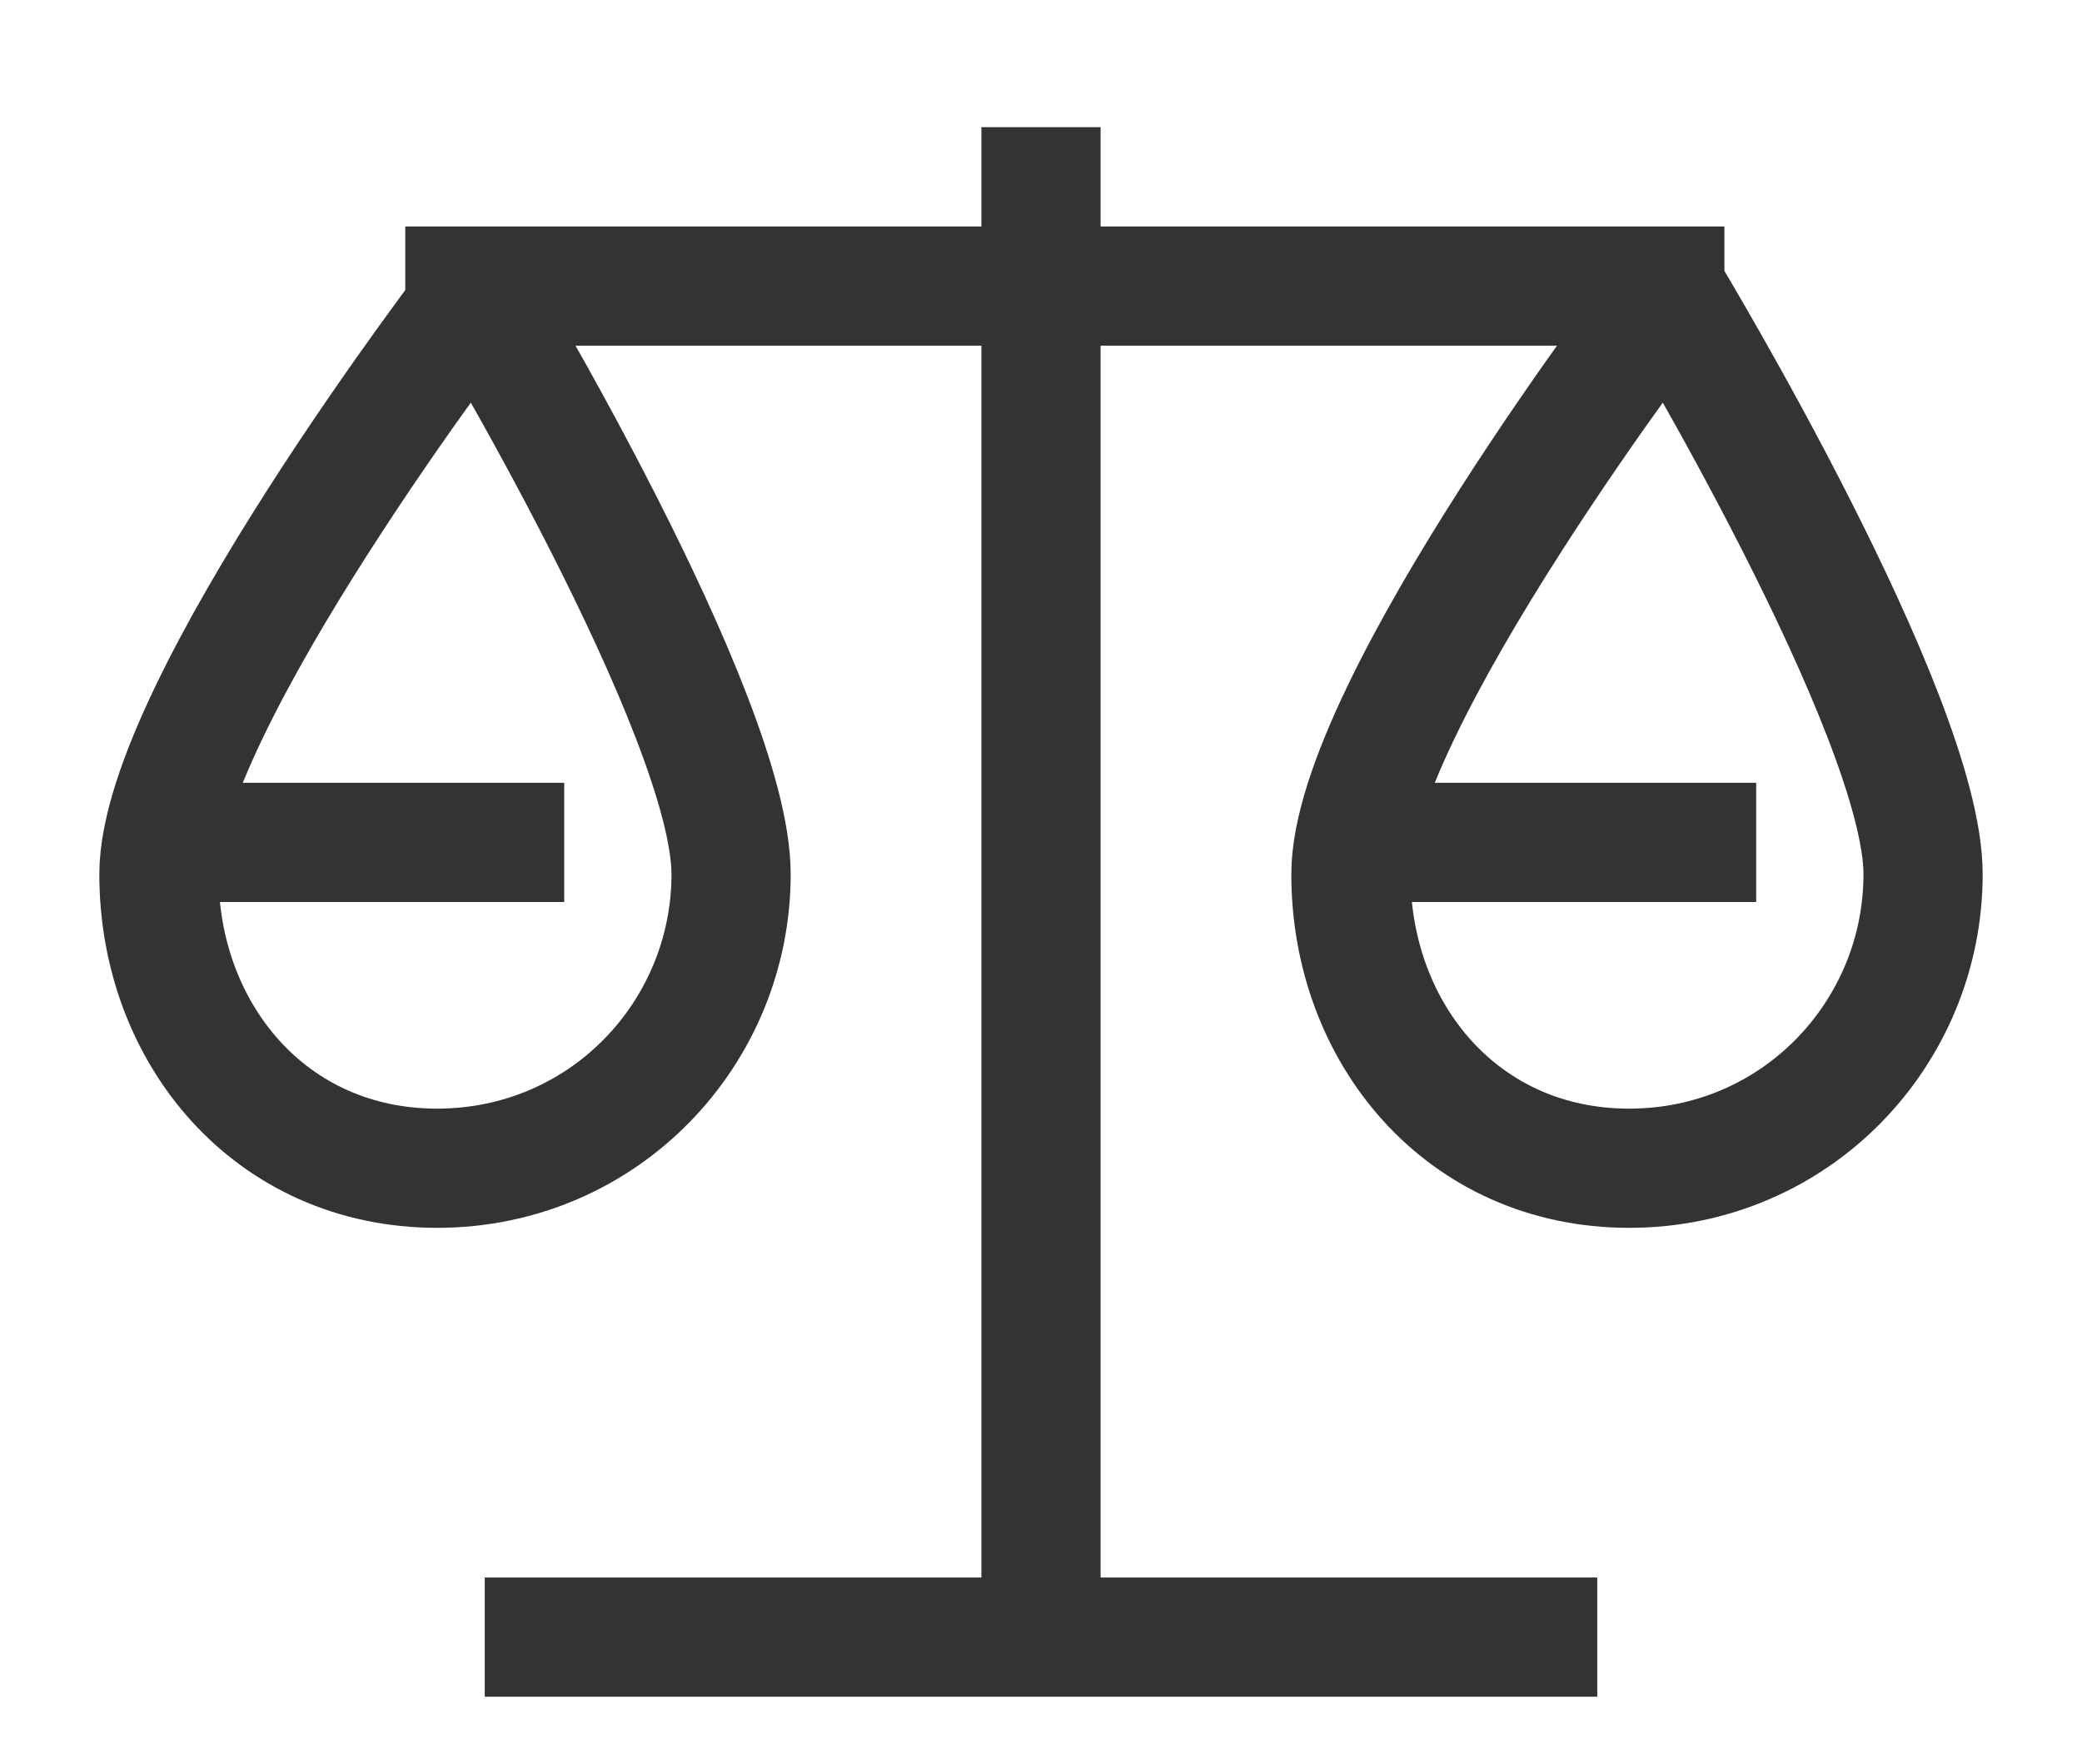
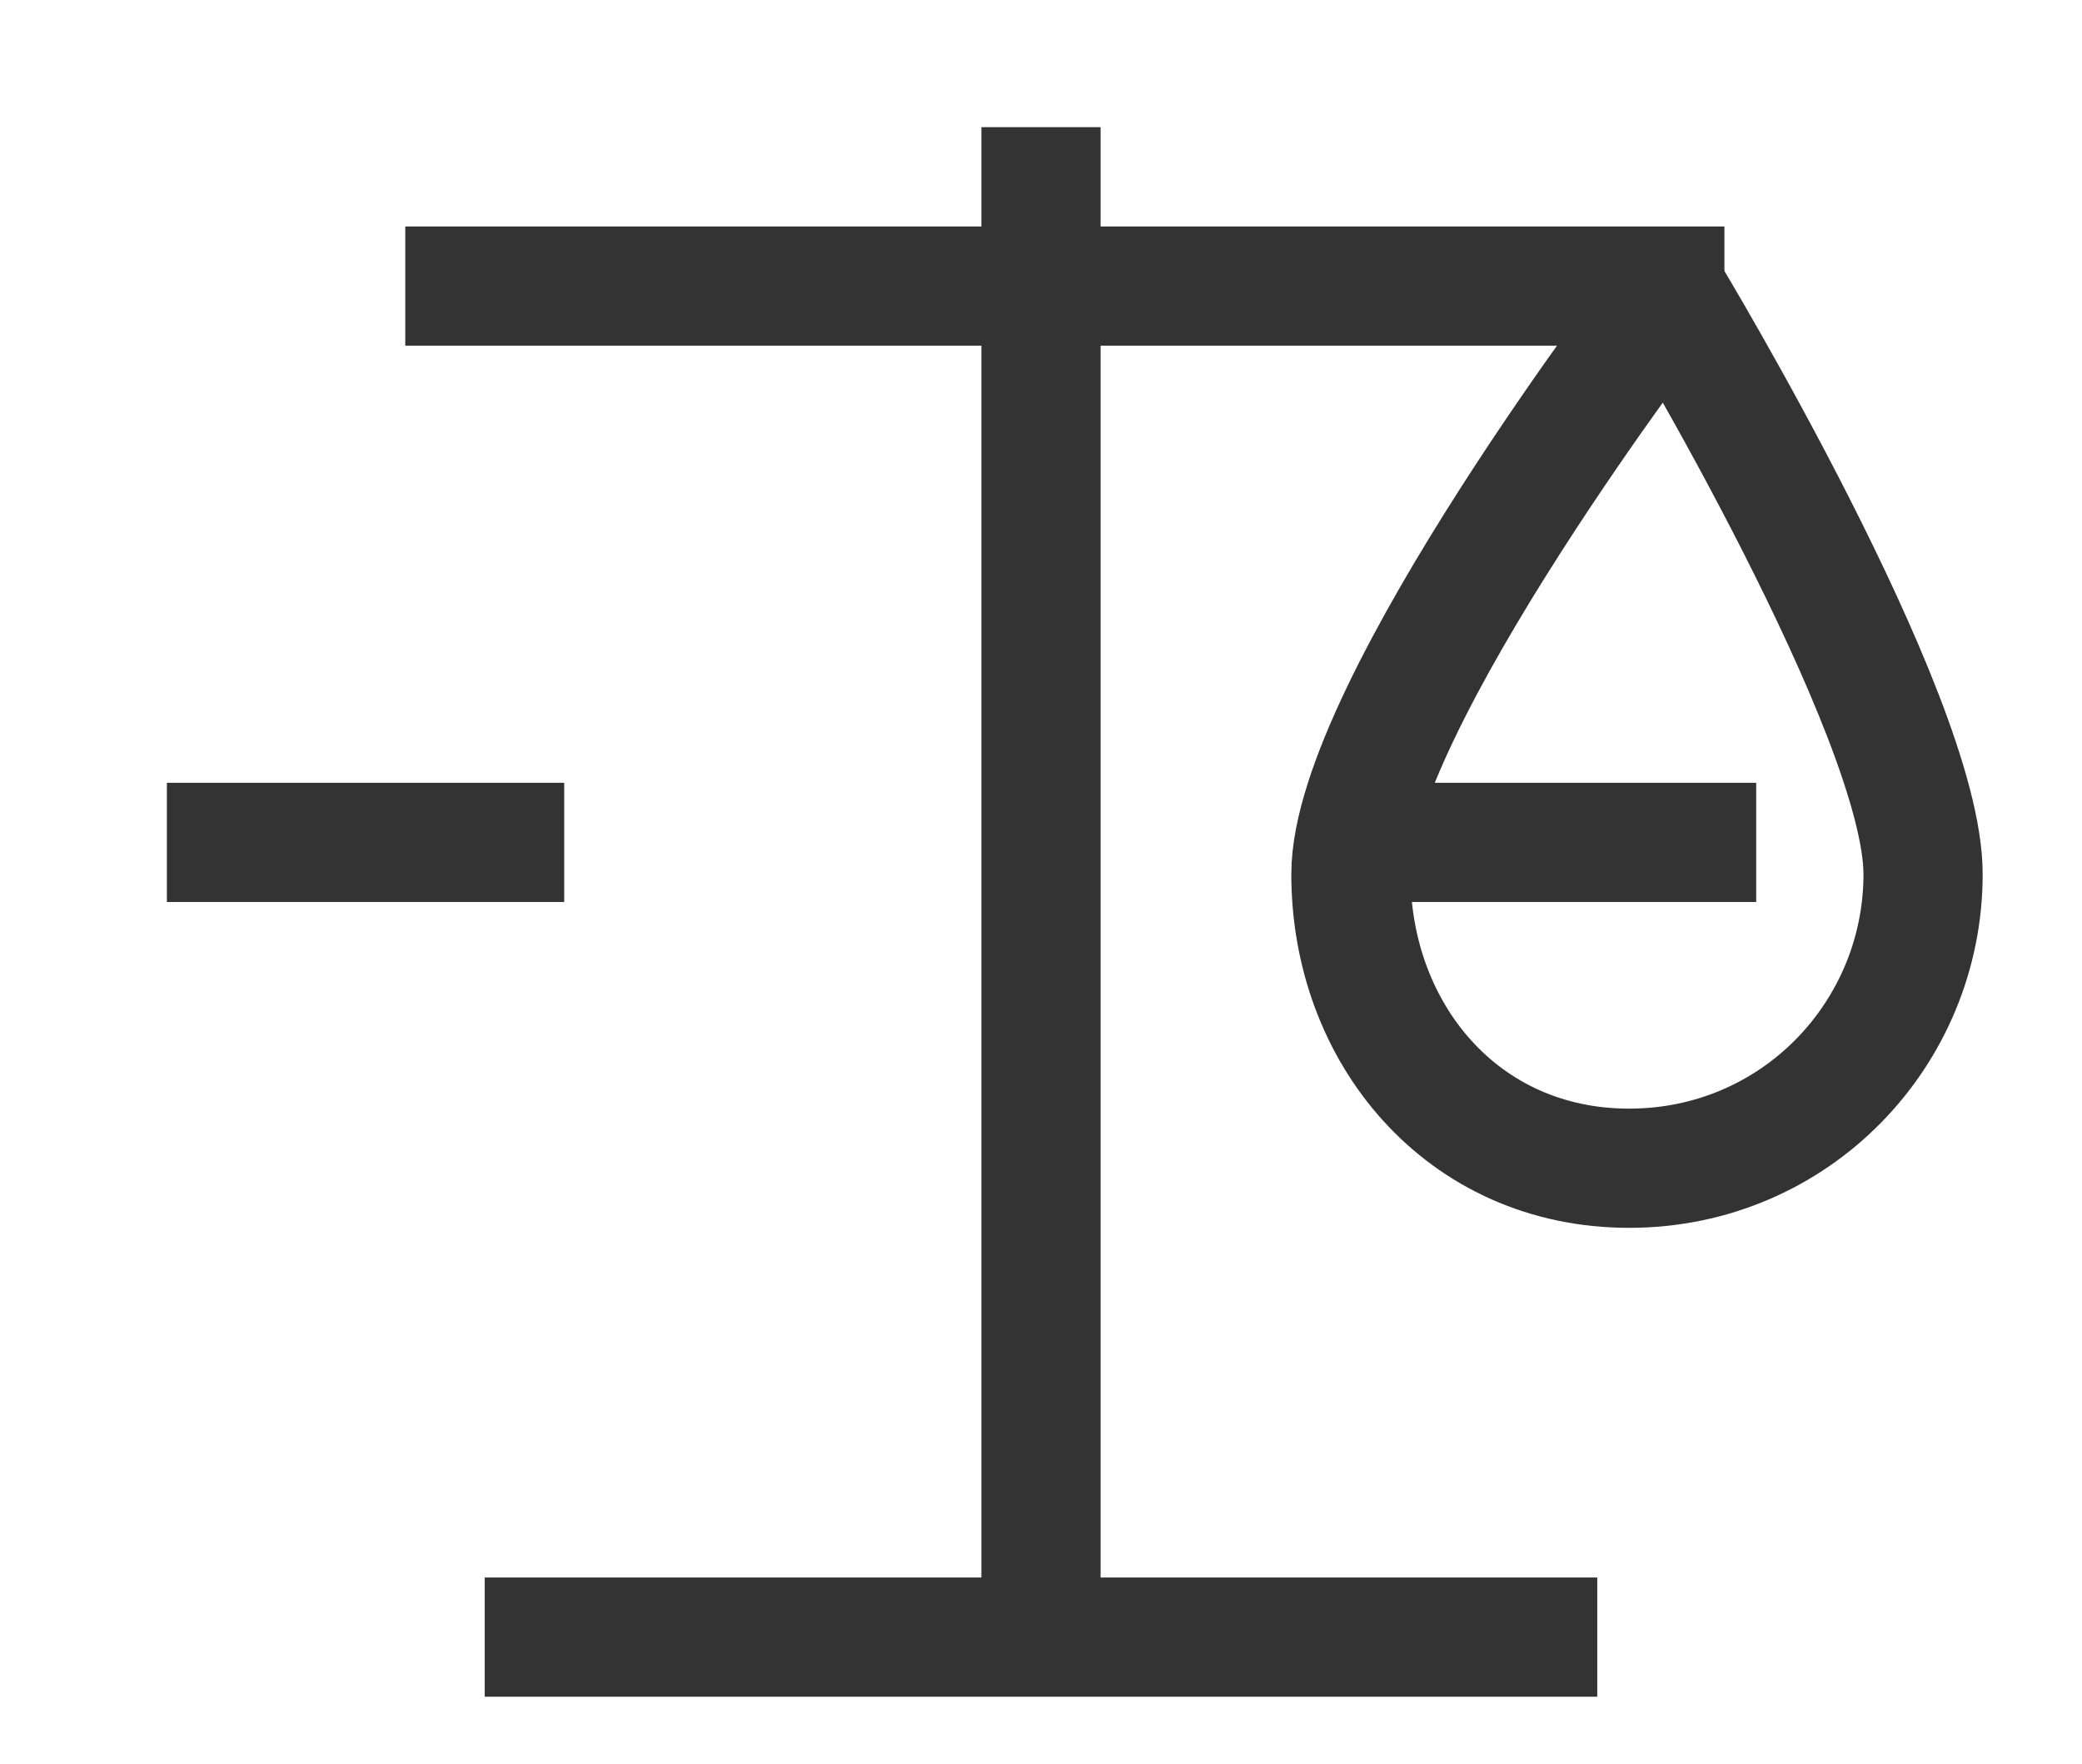
<svg xmlns="http://www.w3.org/2000/svg" version="1.1" id="图层_1" x="0px" y="0px" viewBox="0 0 26.2 22.2" style="enable-background:new 0 0 26.2 22.2;" xml:space="preserve">
  <style type="text/css">
	.st0{fill:none;stroke:#333333;stroke-width:1.5;}
	.st1{fill:none;stroke:#333333;stroke-width:1.5;stroke-linejoin:round;}
</style>
  <g>
    <path class="st0" d="M5.1,3.6h16.6" />
    <path class="st0" d="M13.1,1.6v19" />
    <path class="st0" d="M6.1,20.6h14" />
-     <path class="st1" d="M6,3.7c0,0,3.2,5.3,3.2,7.3c0,2-1.6,3.7-3.7,3.7S2,13,2,11C2,8.9,6,3.7,6,3.7z" />
    <path class="st0" d="M2.1,10.6h5" />
    <path class="st1" d="M21,3.7c0,0,3.2,5.3,3.2,7.3c0,2-1.6,3.7-3.7,3.7S17,13,17,11C17,8.9,21,3.7,21,3.7z" />
    <path class="st0" d="M17.1,10.6h5" />
  </g>
</svg>